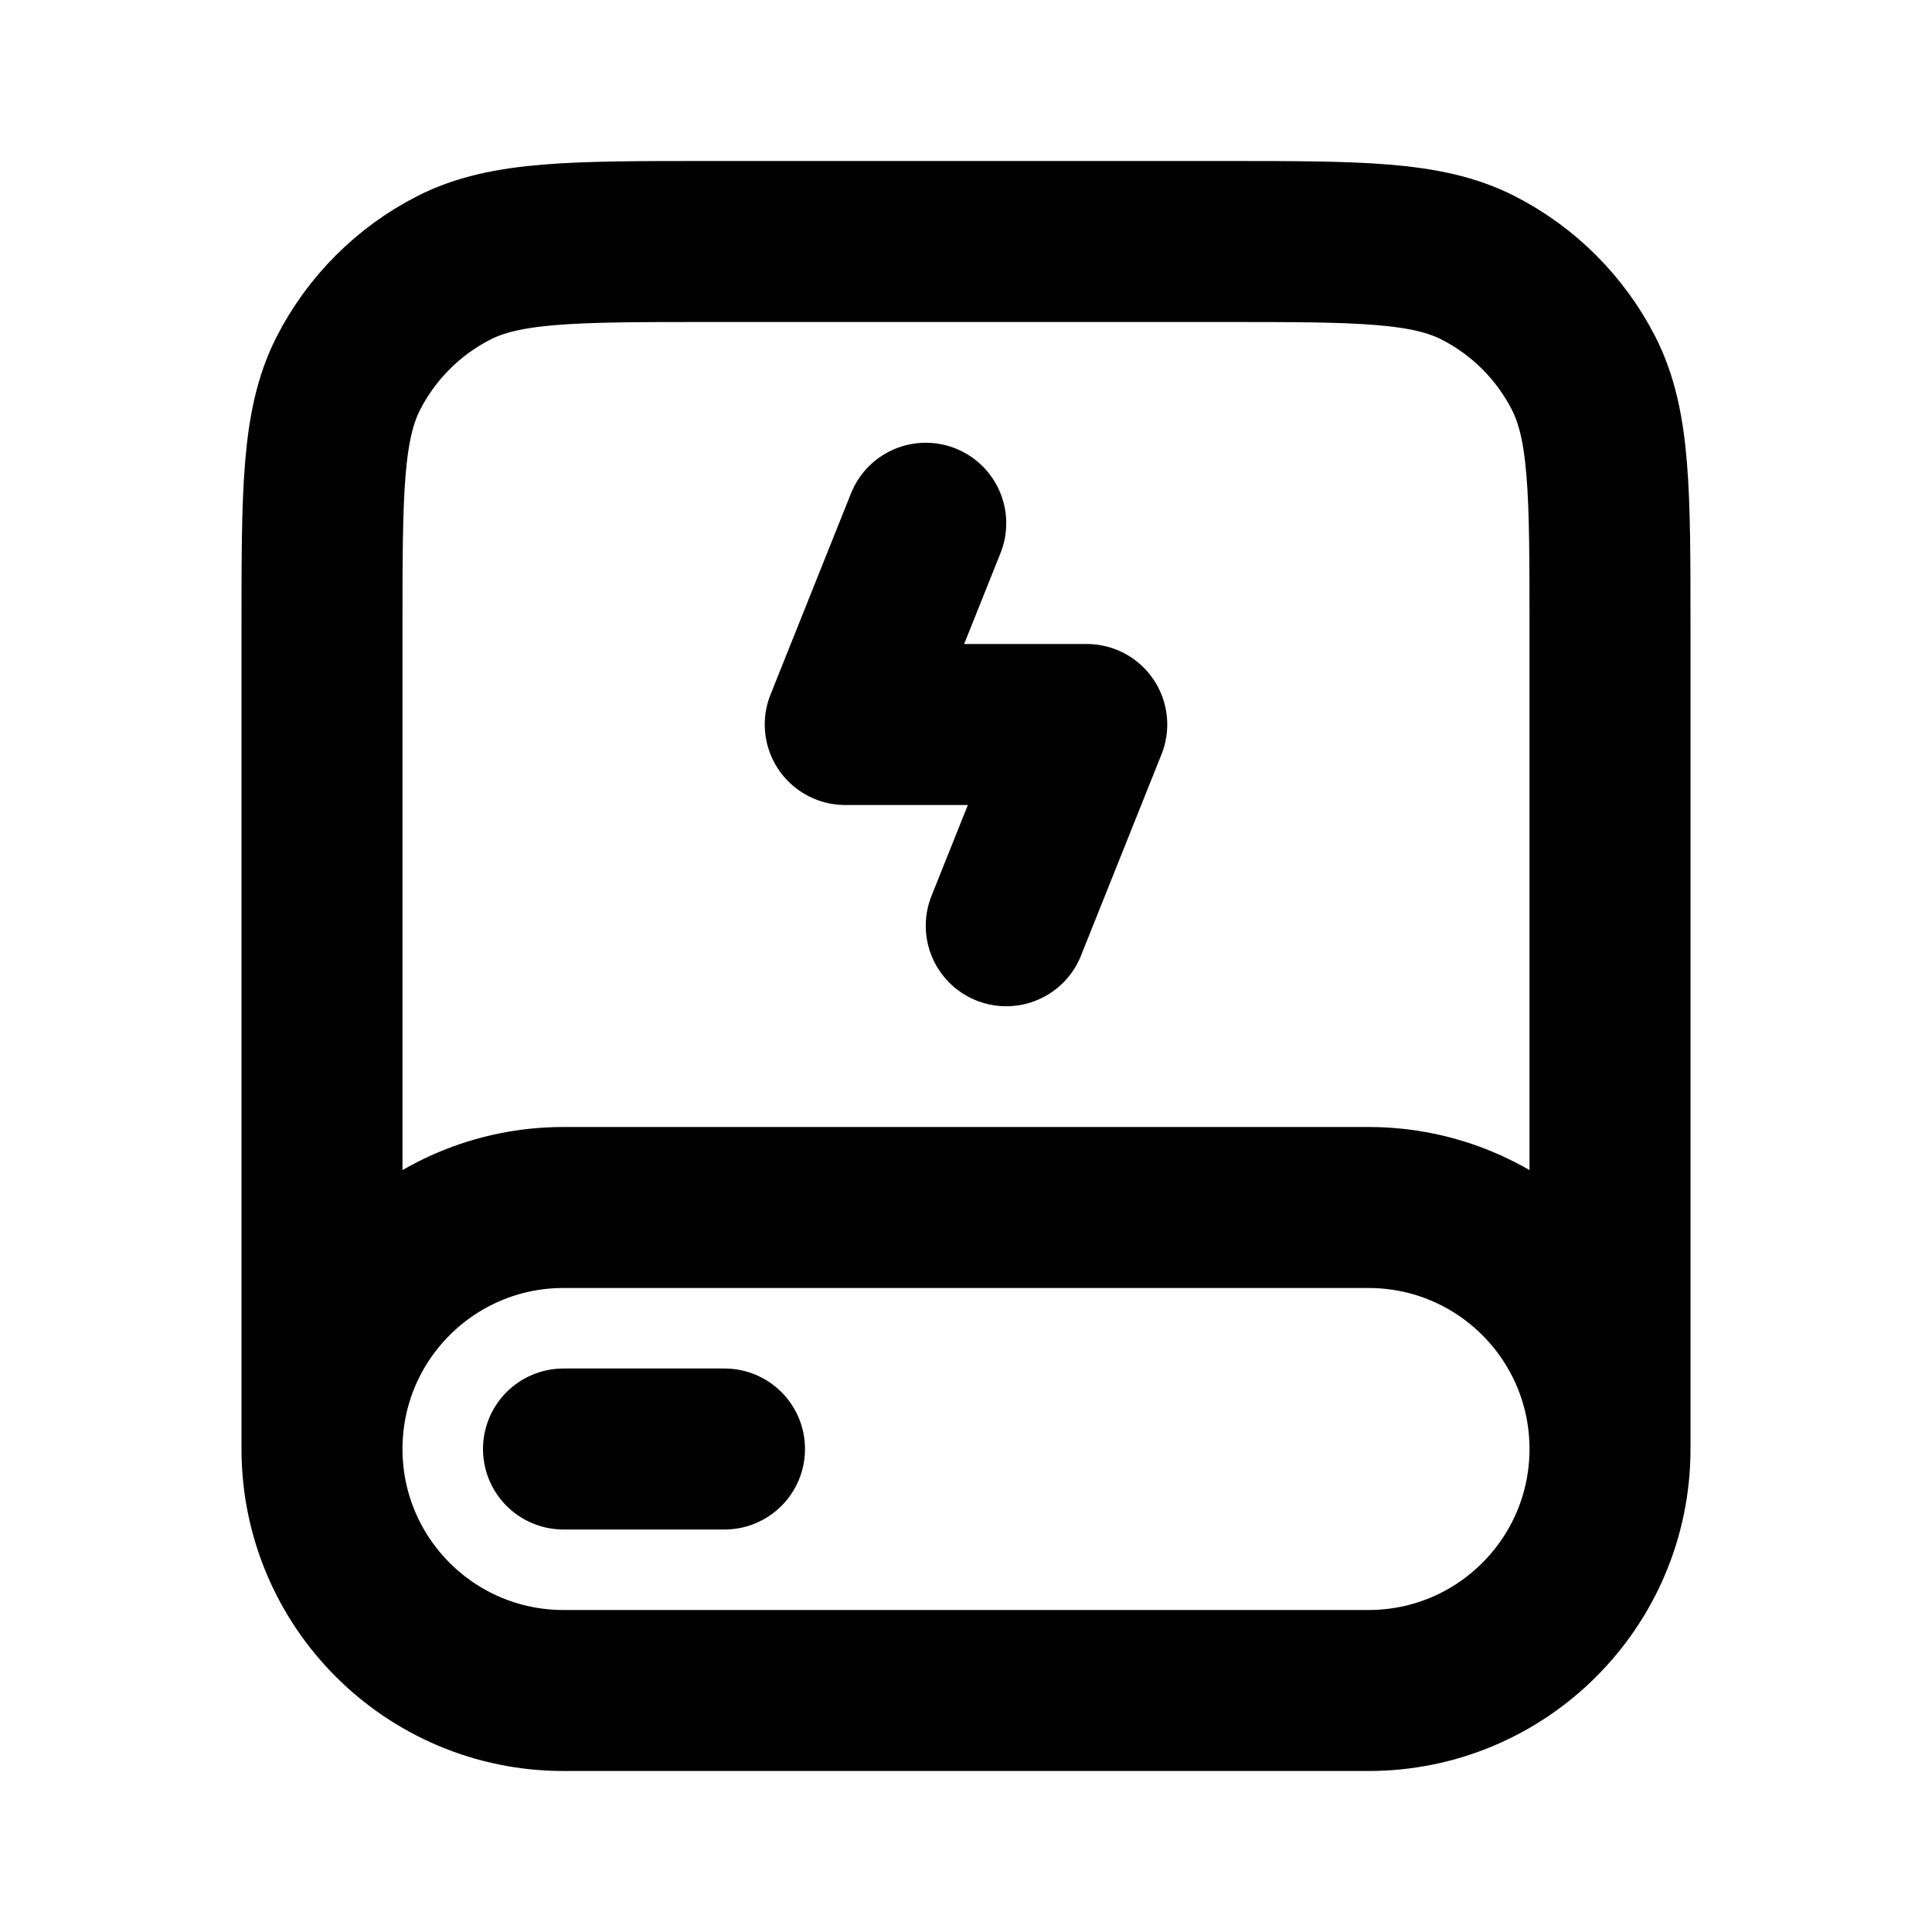
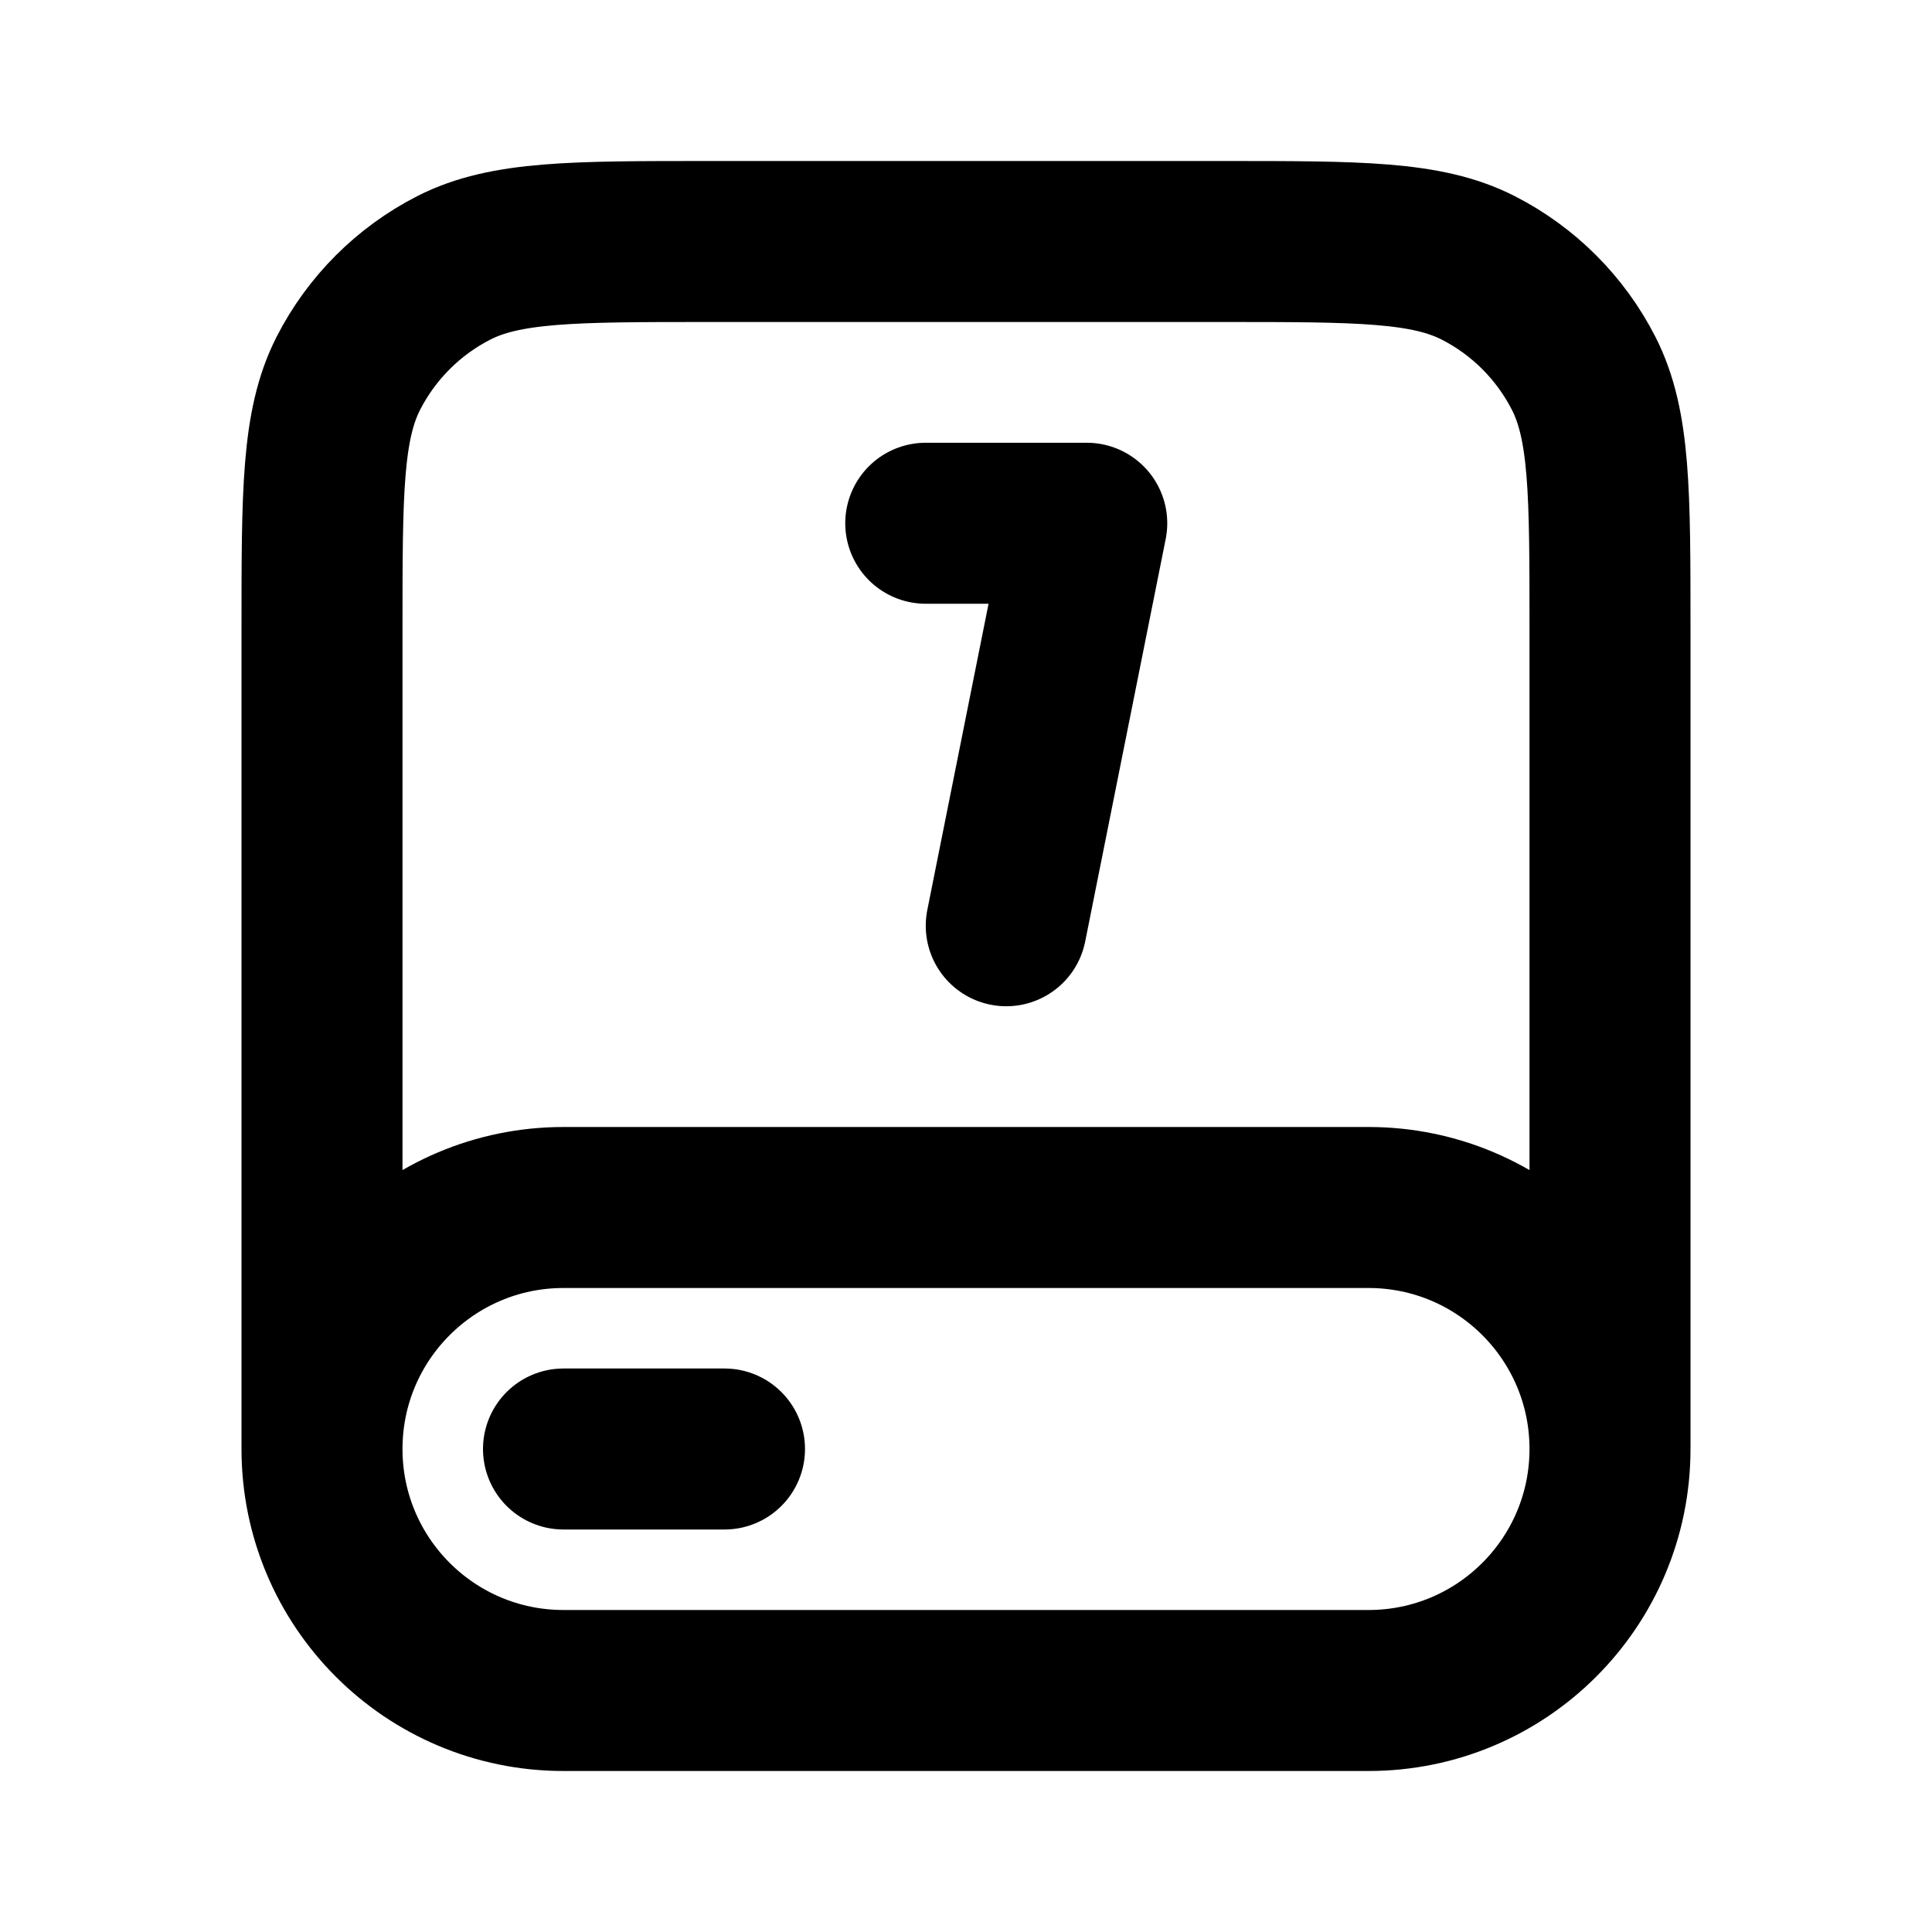
<svg xmlns="http://www.w3.org/2000/svg" width="24" height="24" viewBox="0 0 24 24" fill="none">
-   <path d="M20 18V7.8C20 6.12 20 5.28 19.673 4.638C19.385 4.074 18.927 3.615 18.362 3.327C17.72 3 16.88 3 15.2 3H8.8C7.12 3 6.28 3 5.638 3.327C5.074 3.615 4.615 4.074 4.327 4.638C4 5.28 4 6.12 4 7.8V18M20 18C20 19.657 18.657 21 17 21H7C5.343 21 4 19.657 4 18M20 18C20 16.343 18.657 15 17 15H7C5.343 15 4 16.343 4 18M11.5 6.5L10.5 9H13.5L12.5 11.5M7 18H9" stroke="black" stroke-width="2" stroke-linecap="round" stroke-linejoin="round" />
+   <path d="M20 18V7.8C20 6.12 20 5.28 19.673 4.638C19.385 4.074 18.927 3.615 18.362 3.327C17.72 3 16.88 3 15.2 3H8.8C7.12 3 6.28 3 5.638 3.327C5.074 3.615 4.615 4.074 4.327 4.638C4 5.28 4 6.12 4 7.8V18M20 18C20 19.657 18.657 21 17 21H7C5.343 21 4 19.657 4 18M20 18C20 16.343 18.657 15 17 15H7C5.343 15 4 16.343 4 18M11.5 6.5H13.5L12.5 11.5M7 18H9" stroke="black" stroke-width="2" stroke-linecap="round" stroke-linejoin="round" />
</svg>